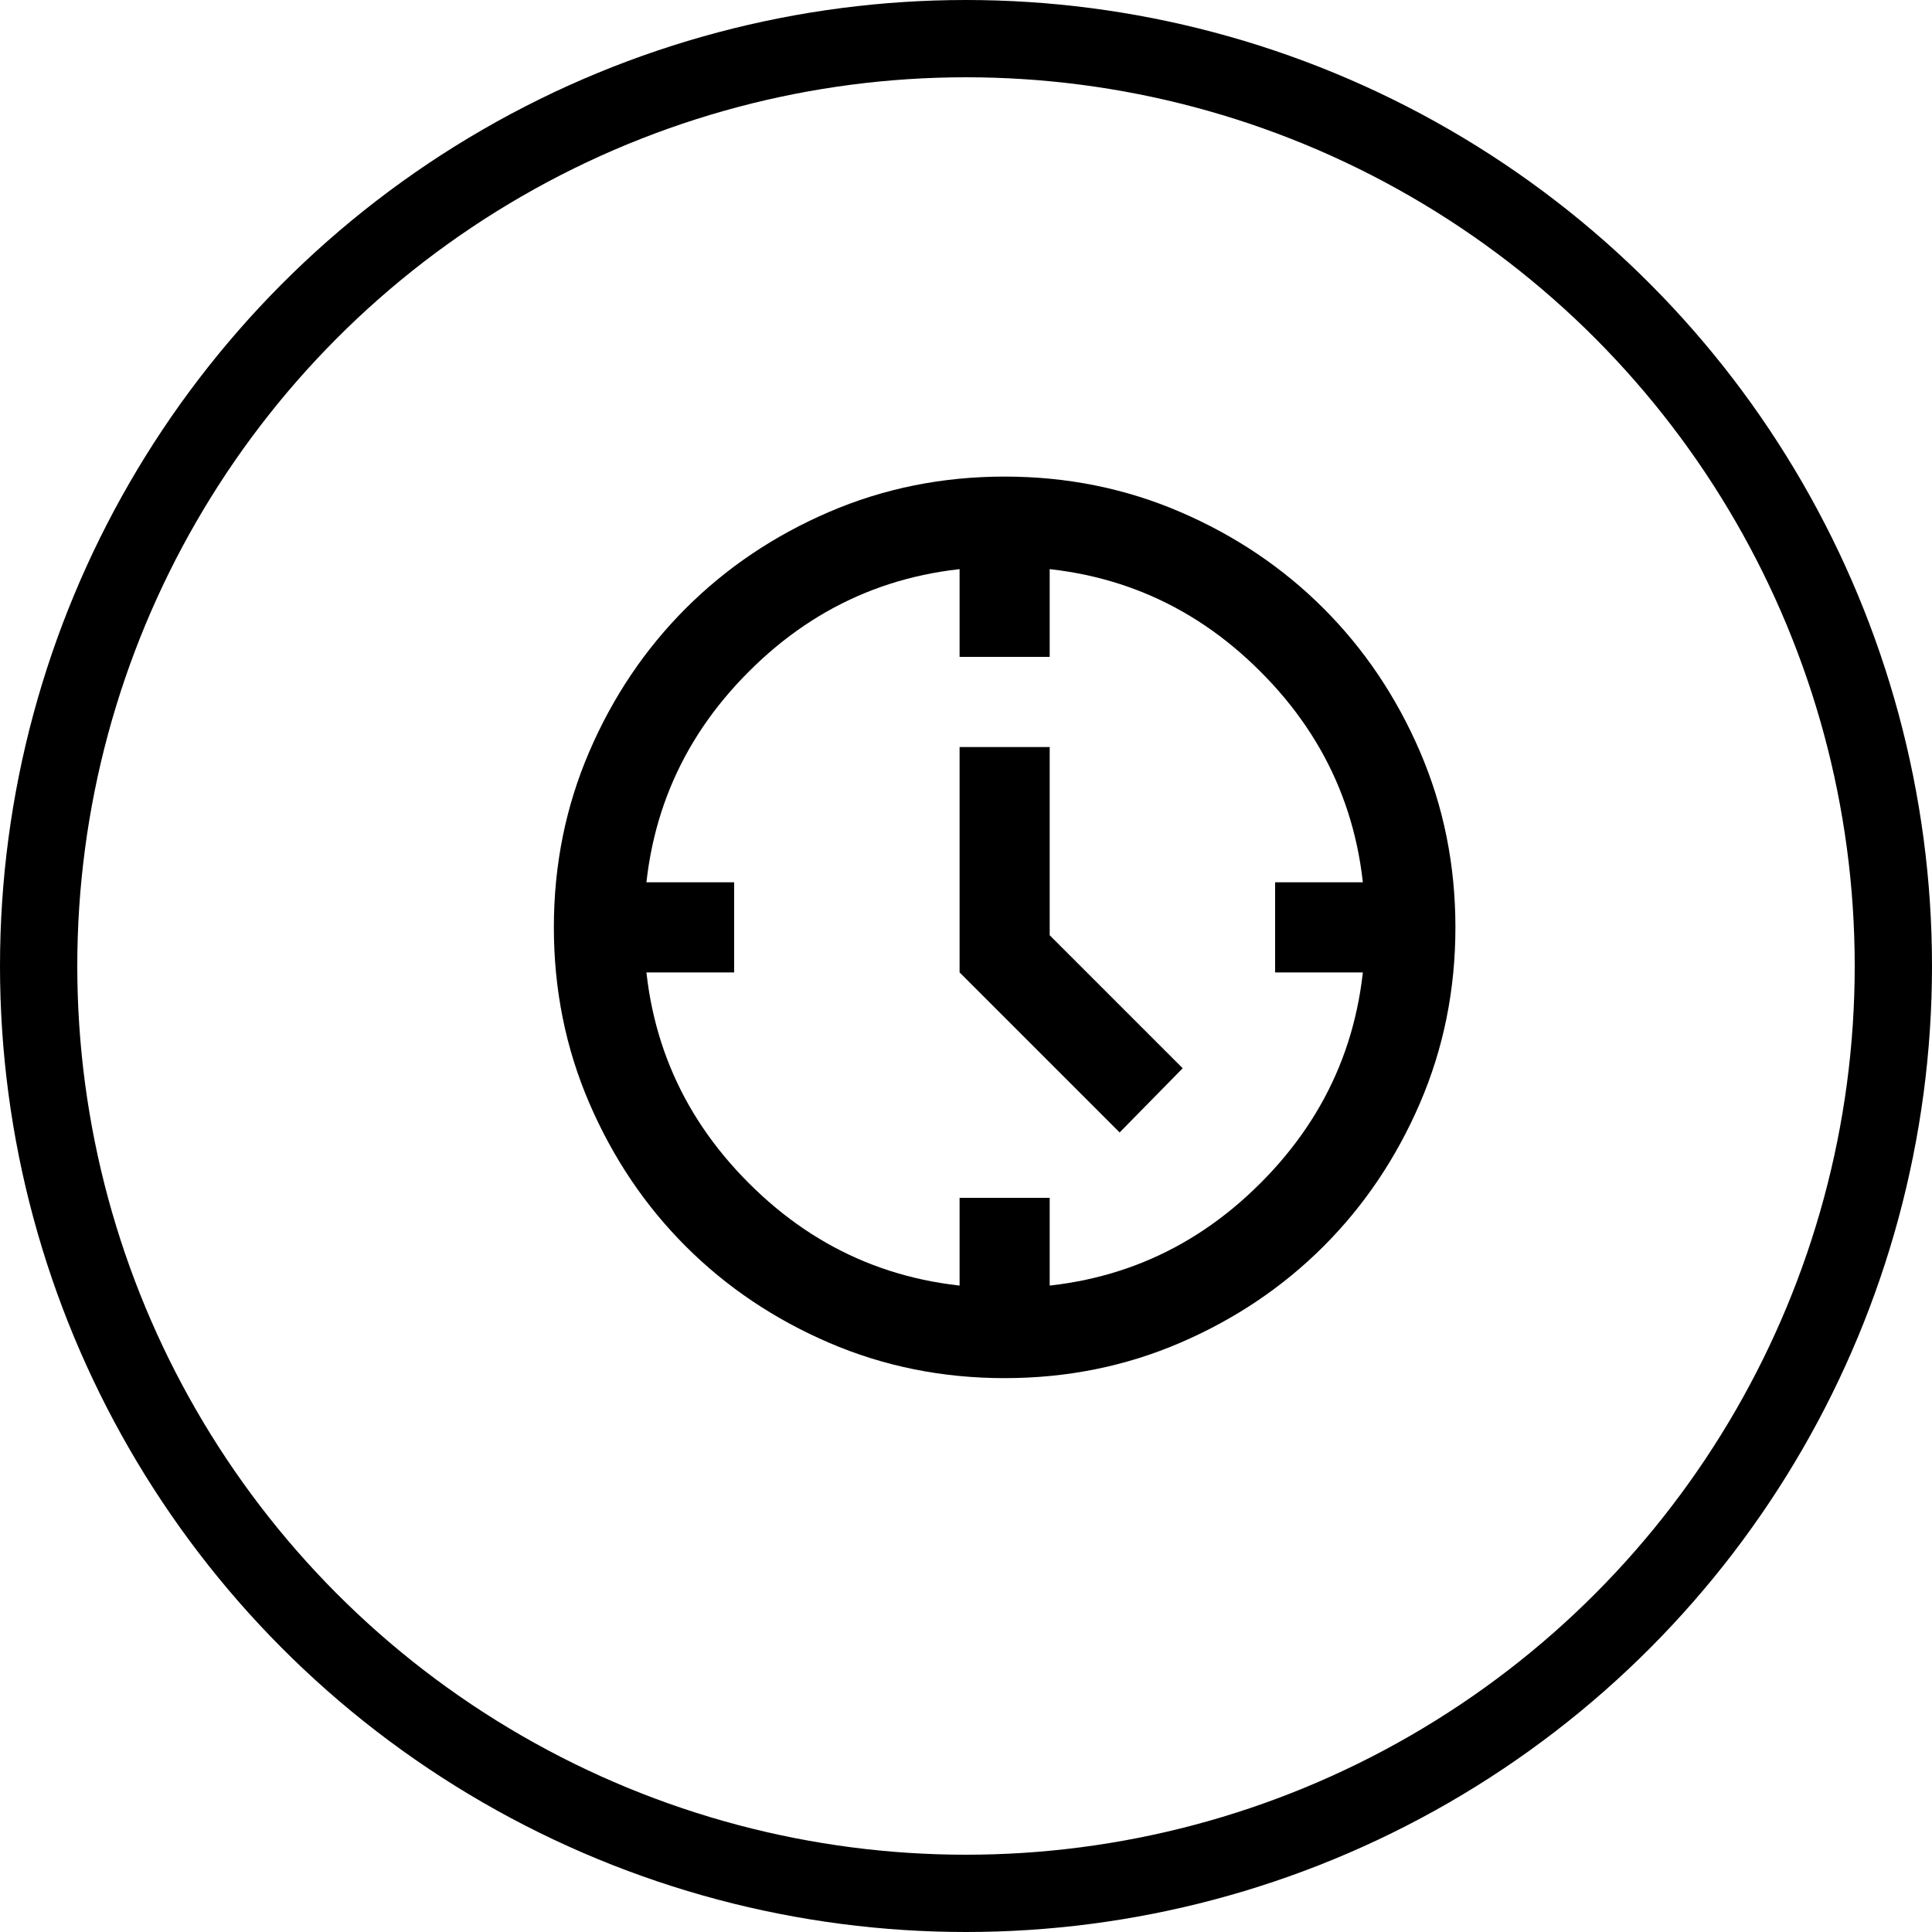
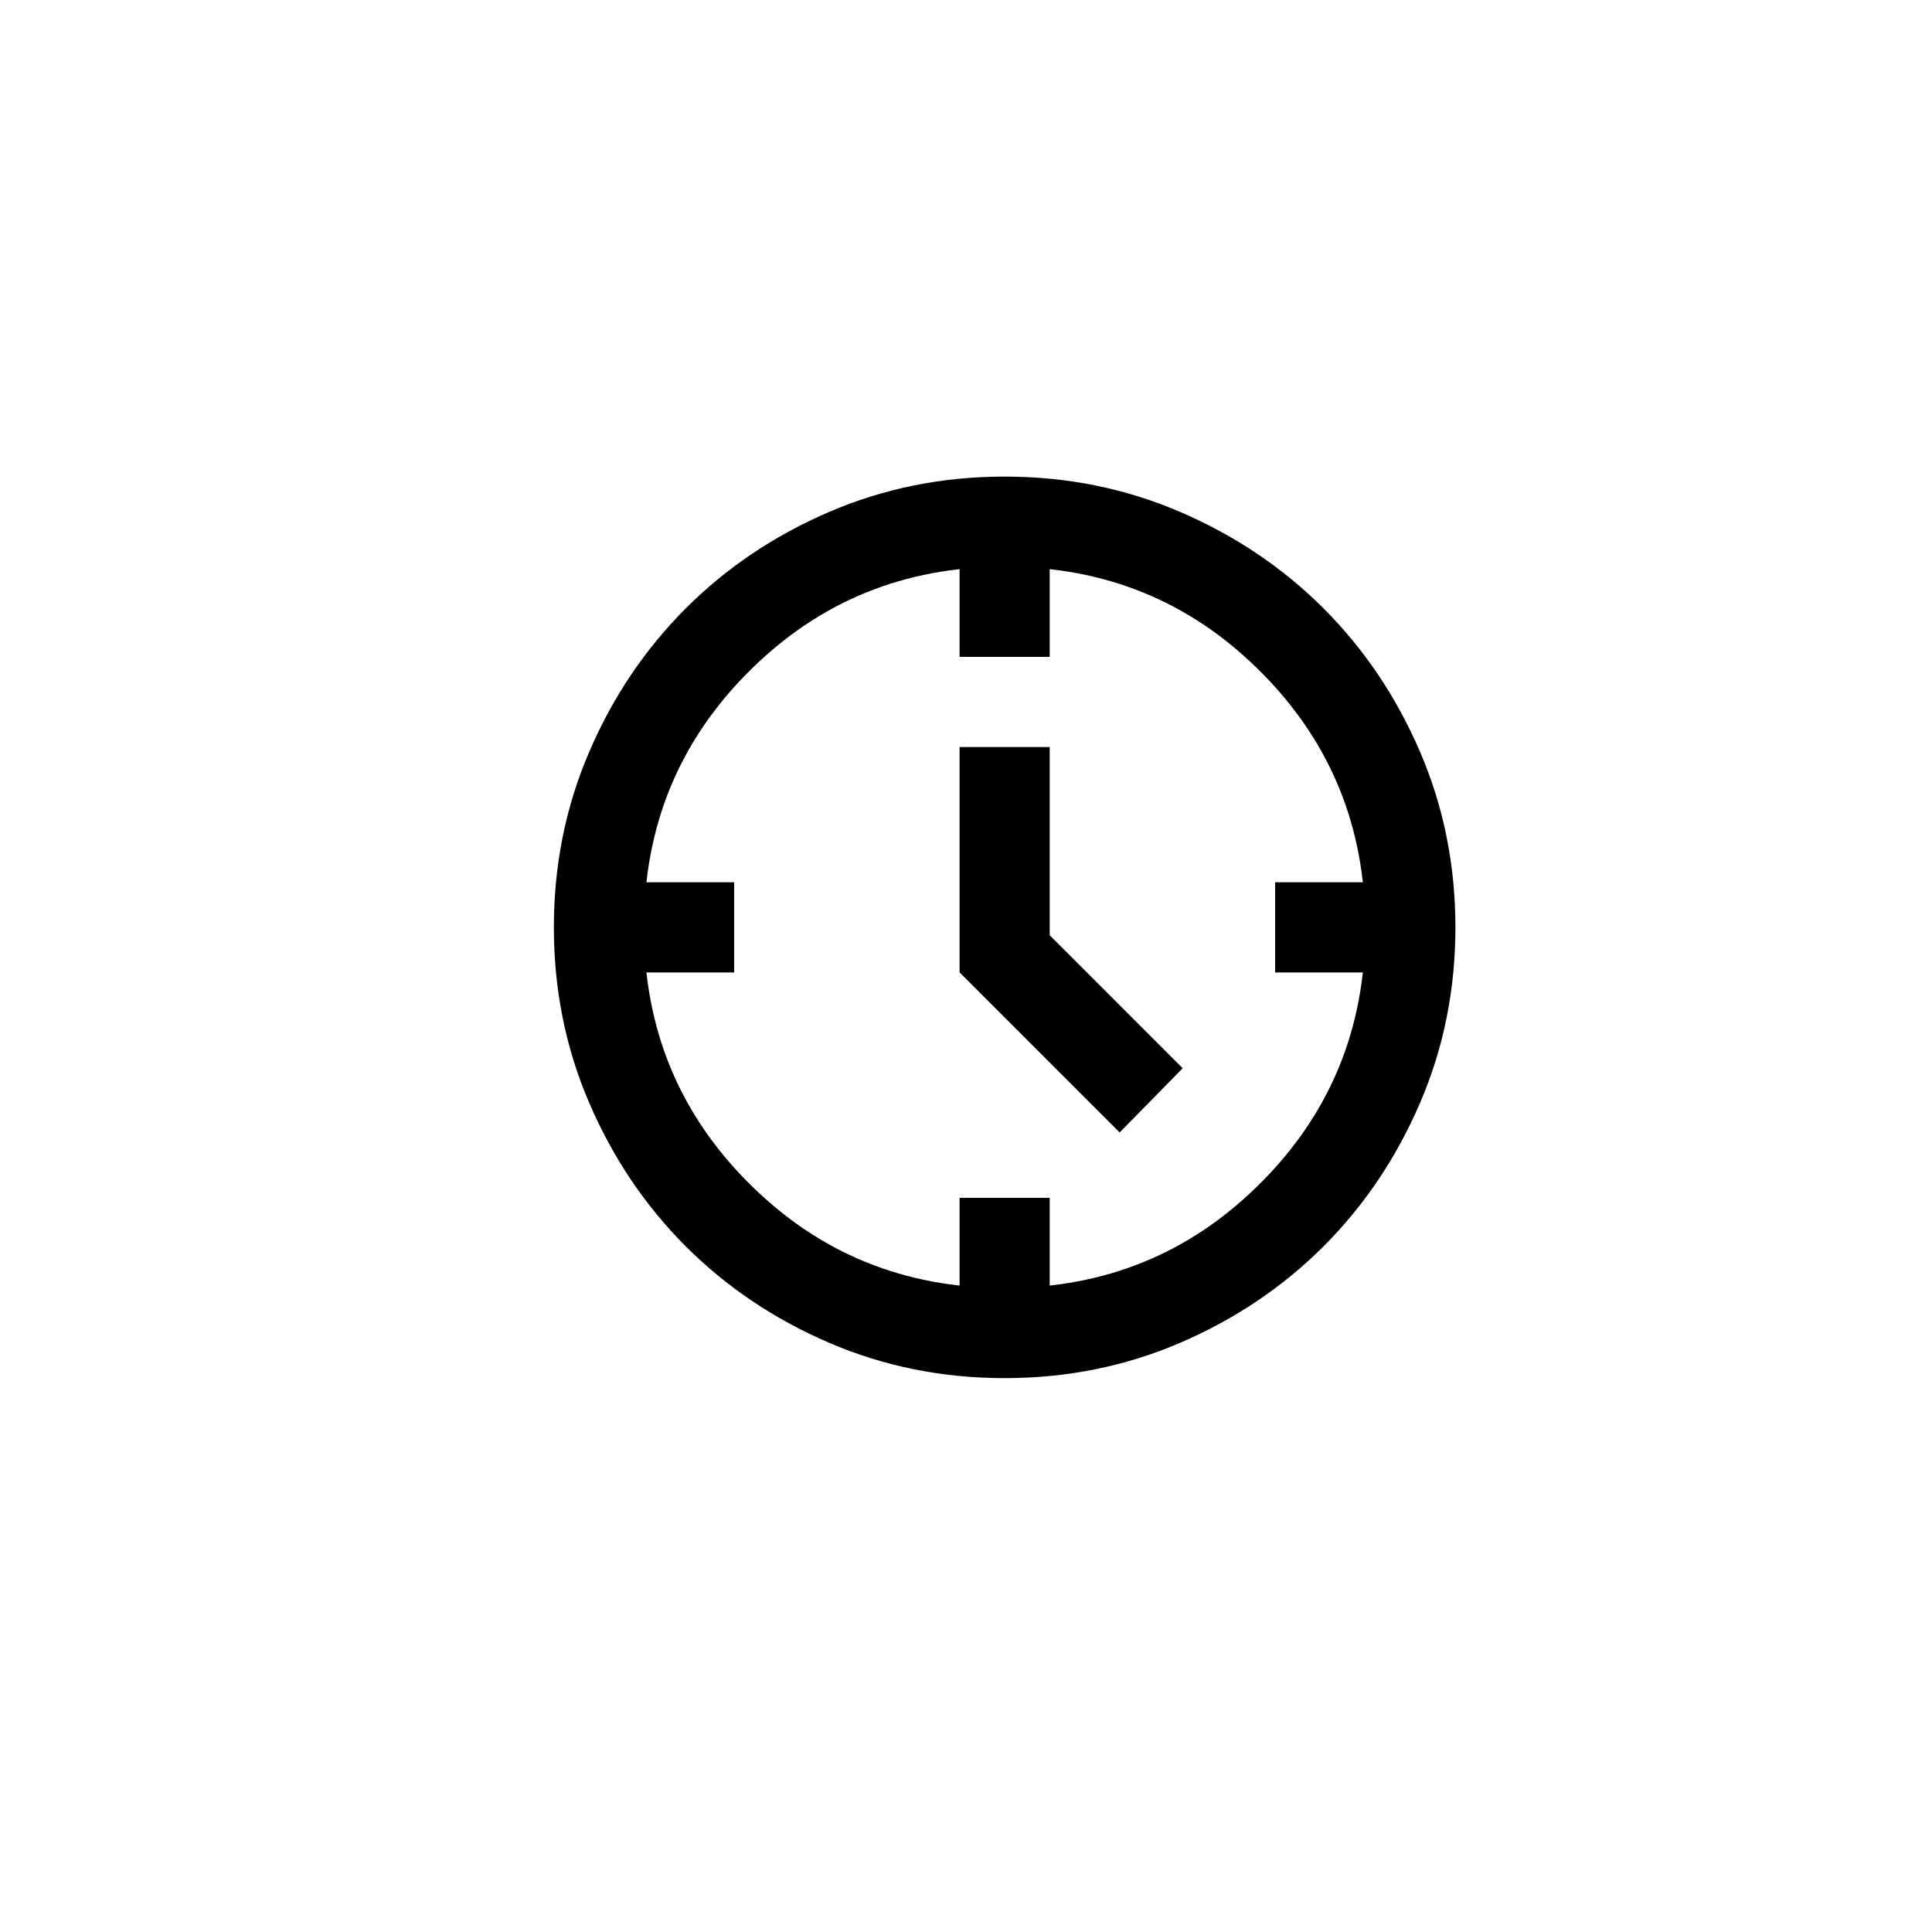
<svg xmlns="http://www.w3.org/2000/svg" width="25" height="25" viewBox="0 0 25 25" fill="none">
-   <path d="M14.488 14.654L12.417 12.583V9.667H13.583V12.102L15.304 13.823L14.488 14.654ZM12.417 8.5V7.333H13.583V8.5H12.417ZM16.5 12.583V11.417H17.667V12.583H16.5ZM12.417 16.667V15.5H13.583V16.667H12.417ZM8.333 12.583V11.417H9.5V12.583H8.333ZM13 17.833C12.193 17.833 11.435 17.68 10.725 17.374C10.015 17.068 9.398 16.652 8.873 16.127C8.348 15.602 7.932 14.985 7.626 14.275C7.32 13.565 7.167 12.807 7.167 12C7.167 11.193 7.32 10.435 7.626 9.725C7.932 9.015 8.348 8.398 8.873 7.873C9.398 7.348 10.015 6.932 10.725 6.626C11.435 6.32 12.193 6.167 13 6.167C13.807 6.167 14.565 6.32 15.275 6.626C15.985 6.932 16.602 7.348 17.127 7.873C17.652 8.398 18.068 9.015 18.374 9.725C18.68 10.435 18.833 11.193 18.833 12C18.833 12.807 18.68 13.565 18.374 14.275C18.068 14.985 17.652 15.602 17.127 16.127C16.602 16.652 15.985 17.068 15.275 17.374C14.565 17.68 13.807 17.833 13 17.833ZM13 16.667C14.303 16.667 15.406 16.215 16.31 15.31C17.215 14.406 17.667 13.303 17.667 12C17.667 10.697 17.215 9.594 16.31 8.69C15.406 7.785 14.303 7.333 13 7.333C11.697 7.333 10.594 7.785 9.69 8.69C8.785 9.594 8.333 10.697 8.333 12C8.333 13.303 8.785 14.406 9.69 15.31C10.594 16.215 11.697 16.667 13 16.667Z" fill="black" />
-   <circle cx="12.5" cy="12.5" r="12" stroke="black" />
+   <path d="M14.488 14.654L12.417 12.583V9.667H13.583V12.102L15.304 13.823L14.488 14.654M12.417 8.5V7.333H13.583V8.5H12.417ZM16.5 12.583V11.417H17.667V12.583H16.5ZM12.417 16.667V15.5H13.583V16.667H12.417ZM8.333 12.583V11.417H9.5V12.583H8.333ZM13 17.833C12.193 17.833 11.435 17.68 10.725 17.374C10.015 17.068 9.398 16.652 8.873 16.127C8.348 15.602 7.932 14.985 7.626 14.275C7.32 13.565 7.167 12.807 7.167 12C7.167 11.193 7.32 10.435 7.626 9.725C7.932 9.015 8.348 8.398 8.873 7.873C9.398 7.348 10.015 6.932 10.725 6.626C11.435 6.32 12.193 6.167 13 6.167C13.807 6.167 14.565 6.32 15.275 6.626C15.985 6.932 16.602 7.348 17.127 7.873C17.652 8.398 18.068 9.015 18.374 9.725C18.68 10.435 18.833 11.193 18.833 12C18.833 12.807 18.68 13.565 18.374 14.275C18.068 14.985 17.652 15.602 17.127 16.127C16.602 16.652 15.985 17.068 15.275 17.374C14.565 17.68 13.807 17.833 13 17.833ZM13 16.667C14.303 16.667 15.406 16.215 16.31 15.31C17.215 14.406 17.667 13.303 17.667 12C17.667 10.697 17.215 9.594 16.31 8.69C15.406 7.785 14.303 7.333 13 7.333C11.697 7.333 10.594 7.785 9.69 8.69C8.785 9.594 8.333 10.697 8.333 12C8.333 13.303 8.785 14.406 9.69 15.31C10.594 16.215 11.697 16.667 13 16.667Z" fill="black" />
</svg>